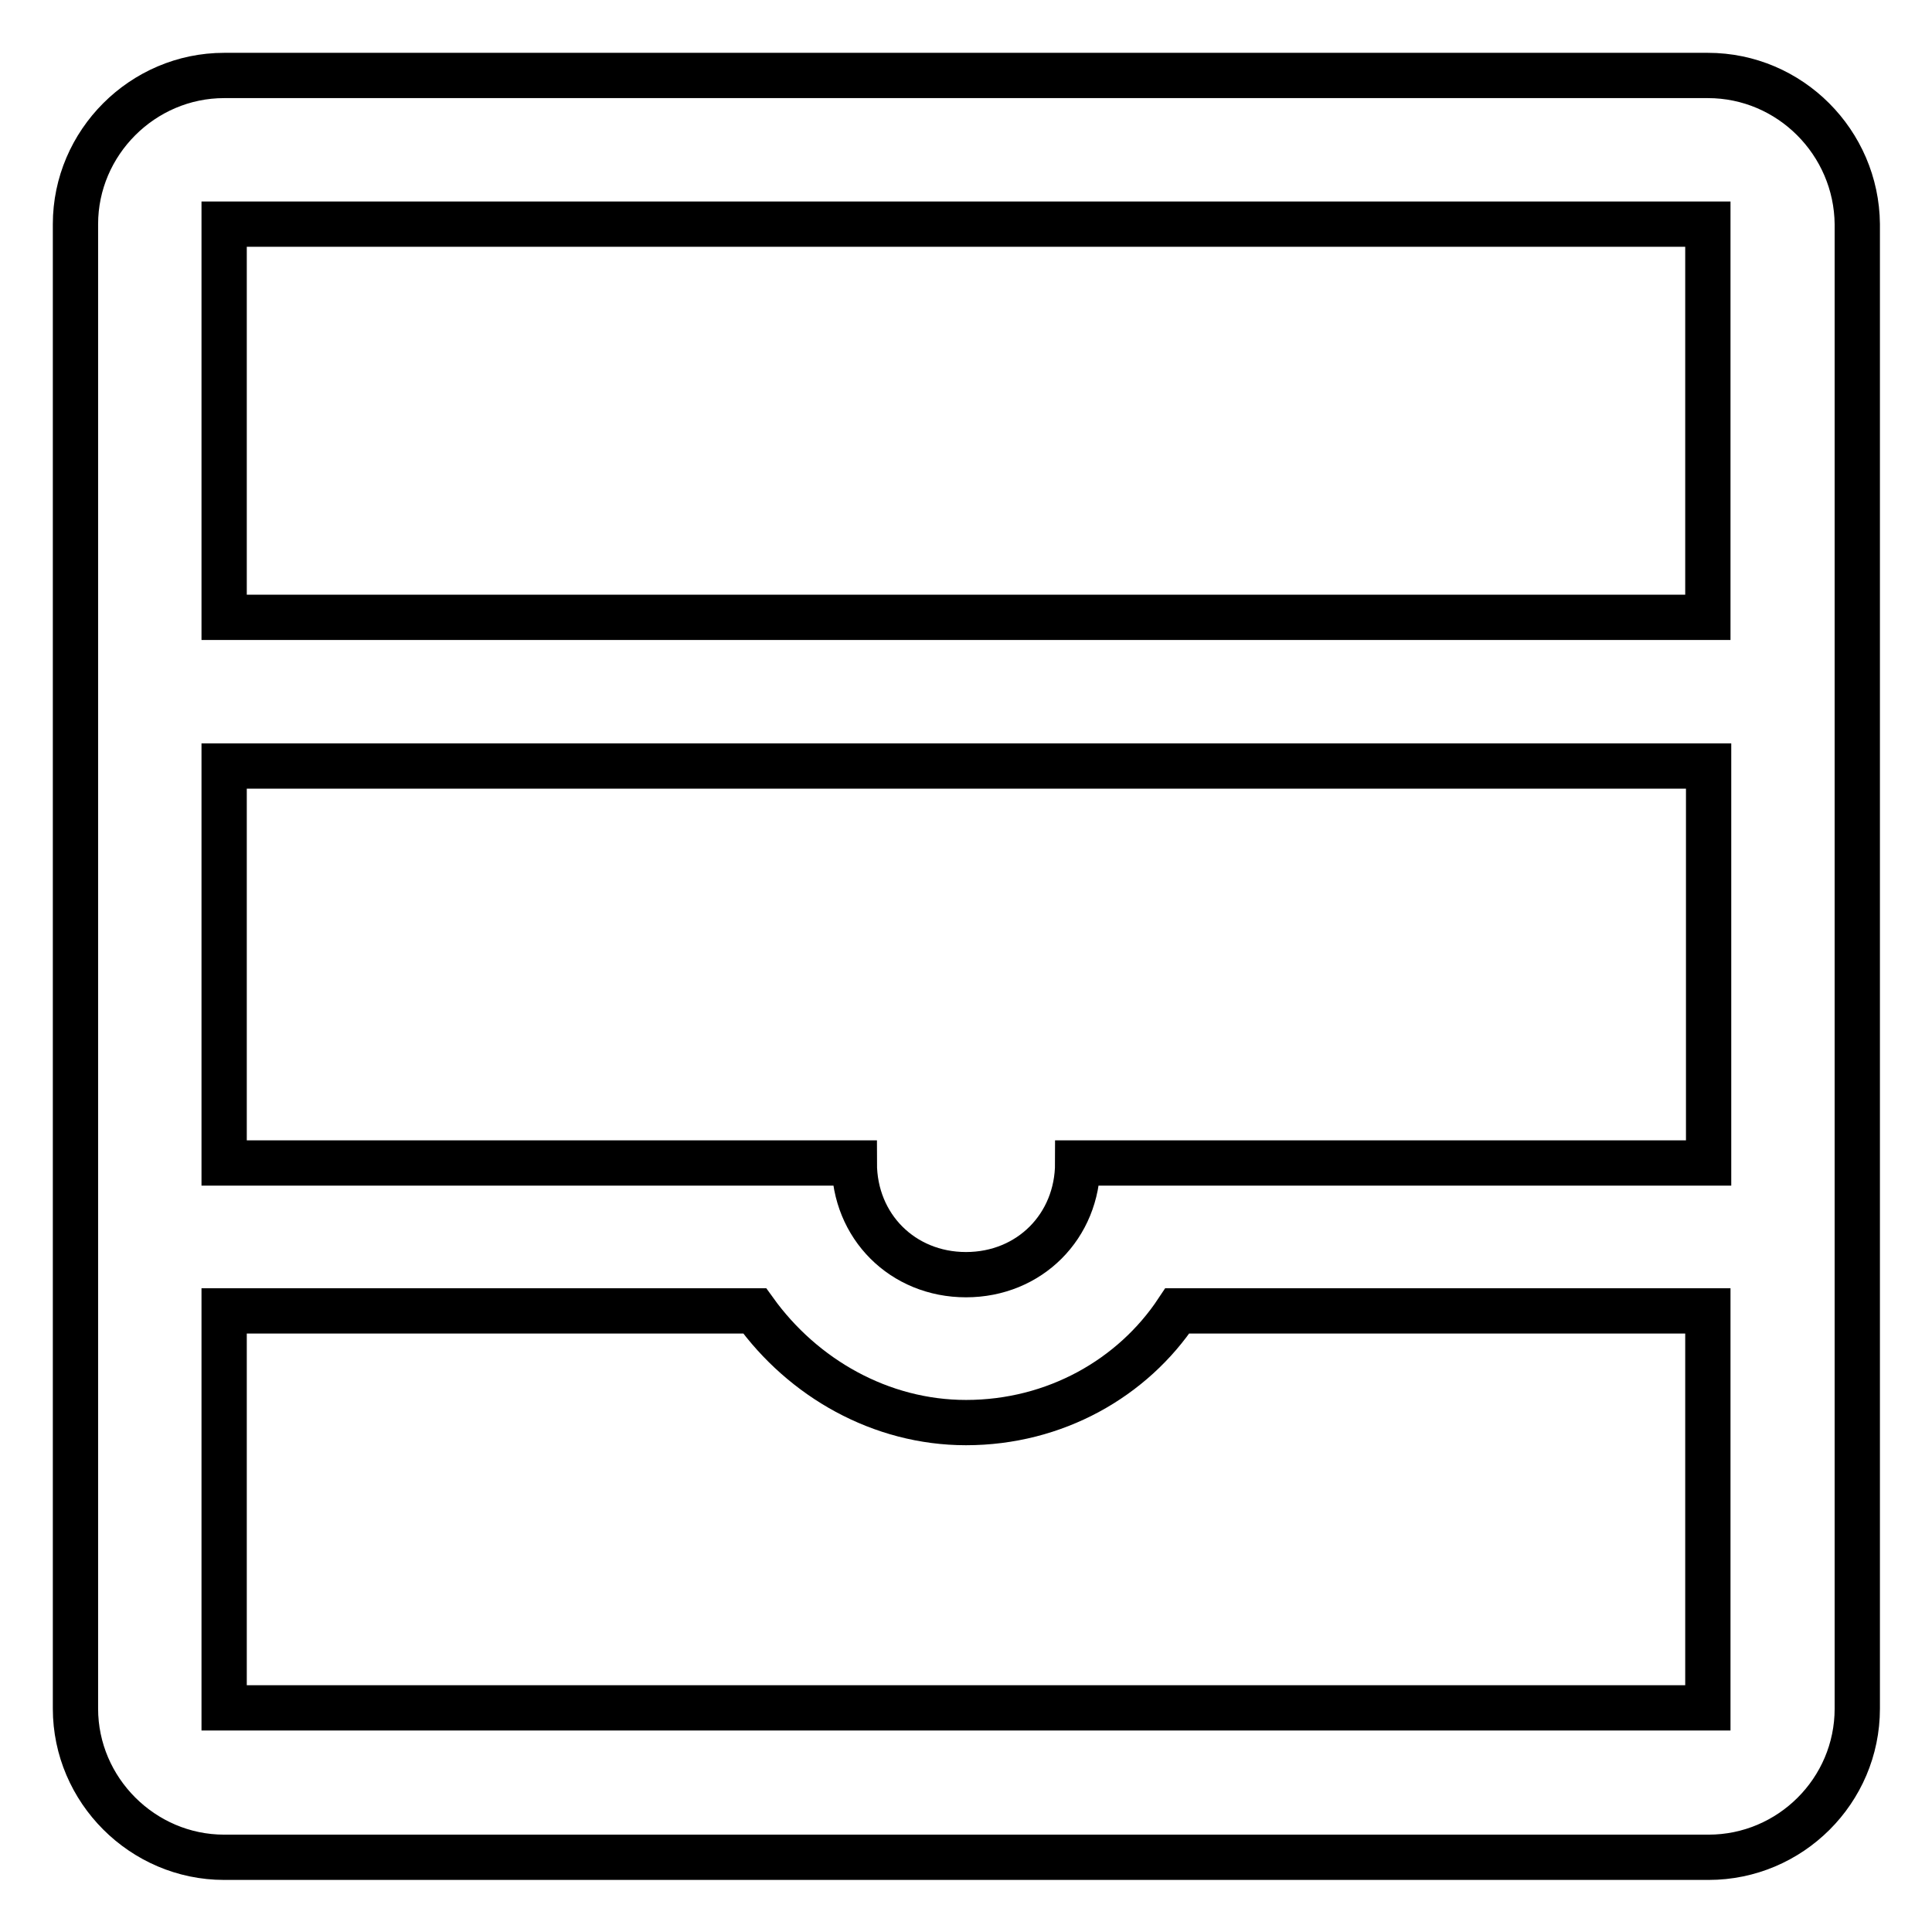
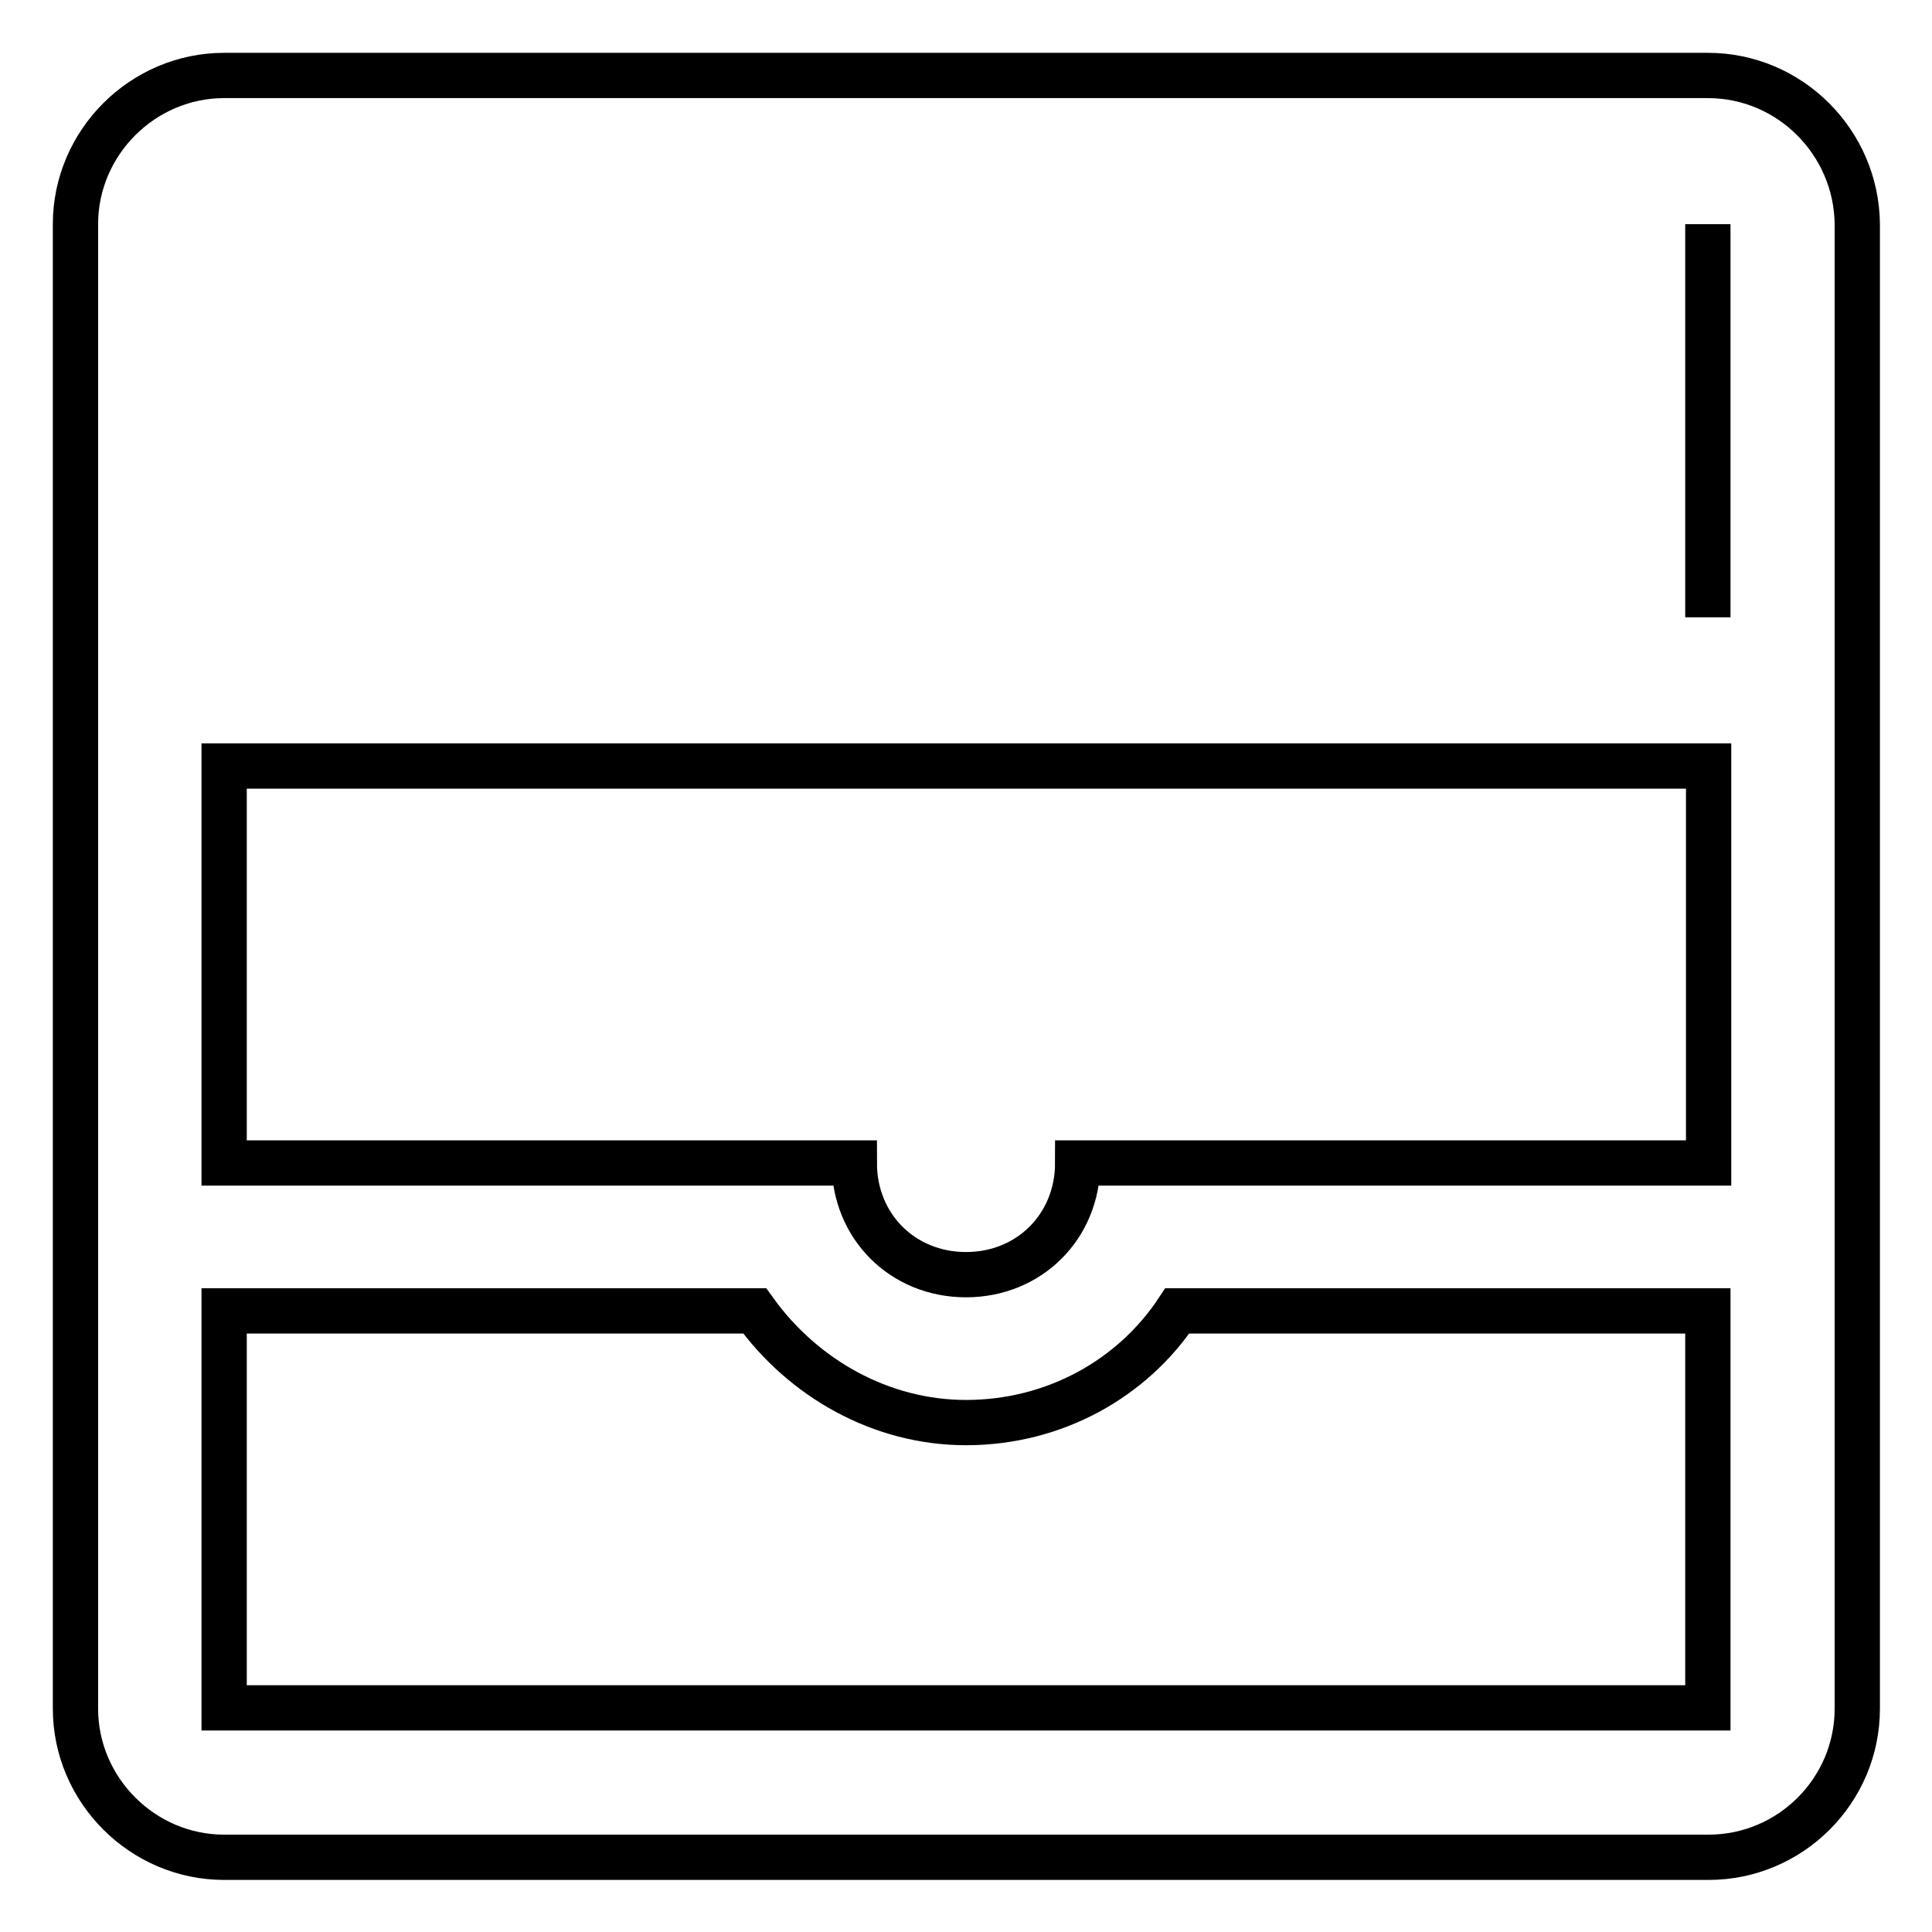
<svg xmlns="http://www.w3.org/2000/svg" version="1.1" x="0px" y="0px" viewBox="0 0 256 256" enable-background="new 0 0 256 256" xml:space="preserve">
  <g>
-     <path stroke-width="6" fill-opacity="0" stroke="#000000" d="M226.3,10H29.7C18.9,10,10,18.9,10,29.7v196.7c0,10.8,8.9,19.7,19.7,19.7h196.7c10.8,0,19.7-8.8,19.7-19.7 V29.7C246,18.9,237.2,10,226.3,10L226.3,10z M142.8,154.1c0,8.4-6.4,14.8-14.8,14.8s-14.8-6.4-14.8-14.8H29.7v-52.6h196.7v52.6 H142.8z M226.3,29.7v52.1H29.7V29.7H226.3L226.3,29.7z M29.7,226.3v-52.6H100c6.4,8.9,16.7,14.8,28,14.8c11.8,0,22.1-5.9,28-14.8 h70.3v52.6H29.7z" />
+     <path stroke-width="6" fill-opacity="0" stroke="#000000" d="M226.3,10H29.7C18.9,10,10,18.9,10,29.7v196.7c0,10.8,8.9,19.7,19.7,19.7h196.7c10.8,0,19.7-8.8,19.7-19.7 V29.7C246,18.9,237.2,10,226.3,10L226.3,10z M142.8,154.1c0,8.4-6.4,14.8-14.8,14.8s-14.8-6.4-14.8-14.8H29.7v-52.6h196.7v52.6 H142.8z M226.3,29.7v52.1V29.7H226.3L226.3,29.7z M29.7,226.3v-52.6H100c6.4,8.9,16.7,14.8,28,14.8c11.8,0,22.1-5.9,28-14.8 h70.3v52.6H29.7z" />
  </g>
</svg>